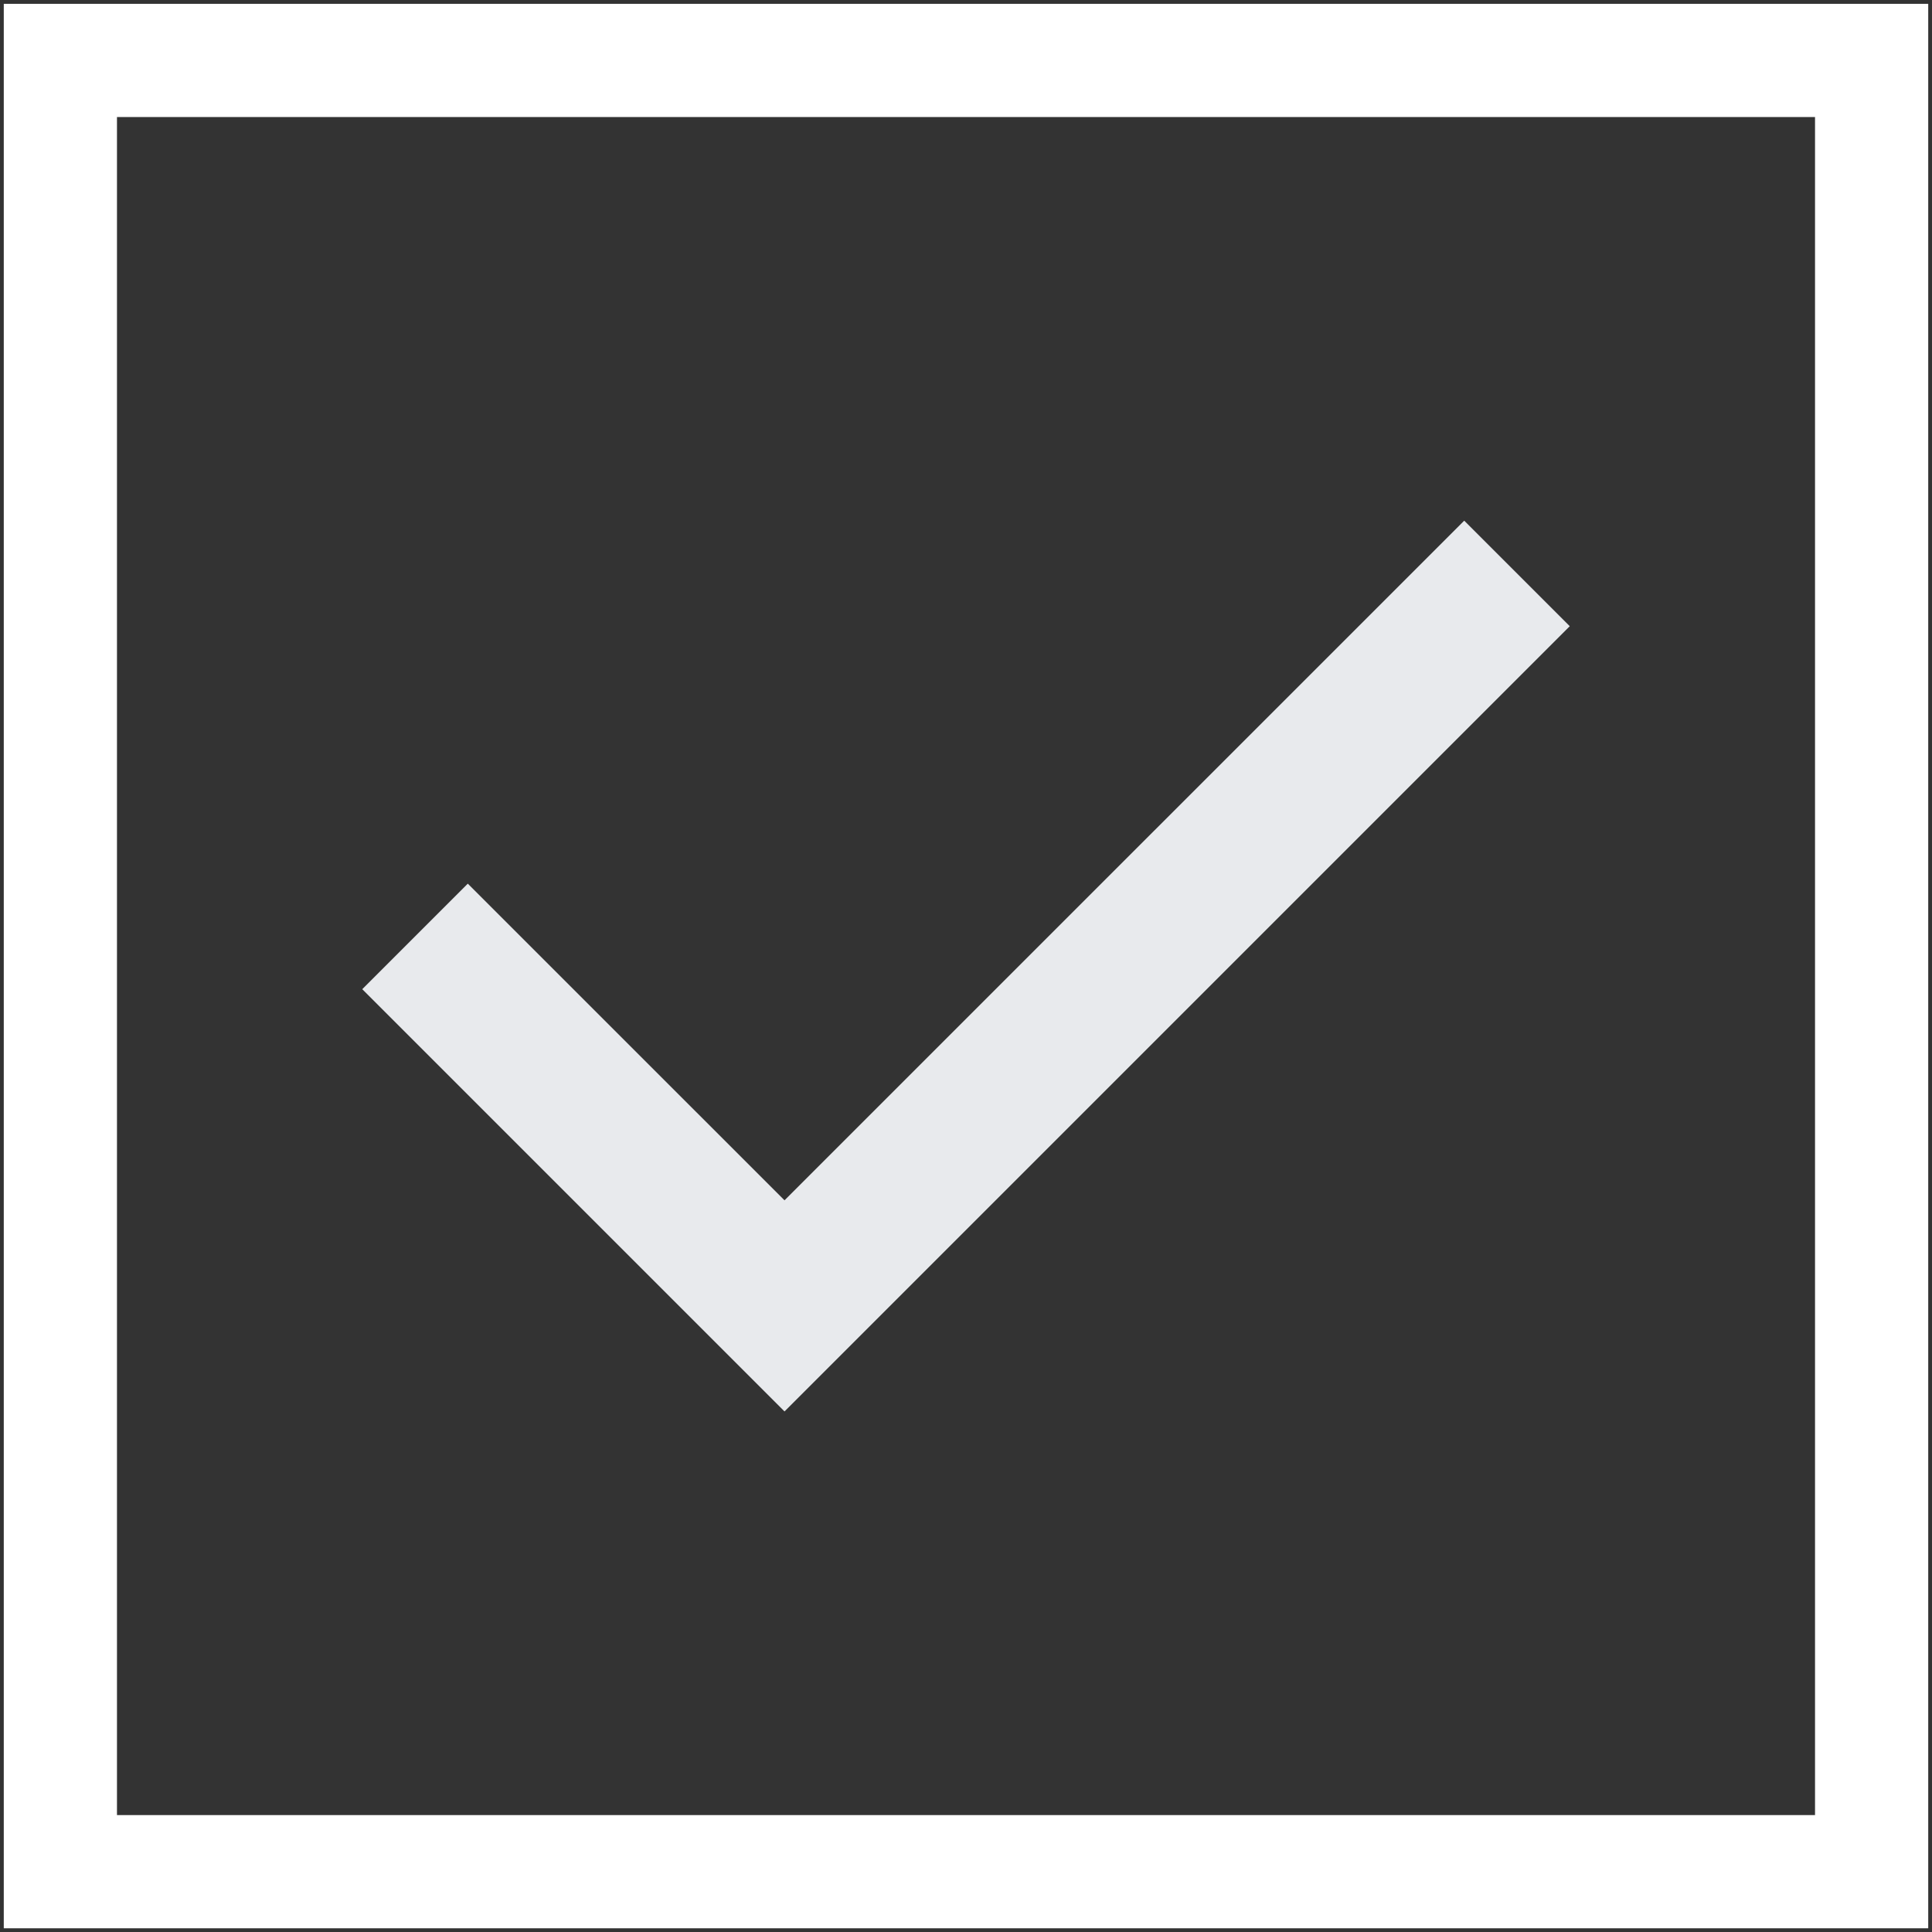
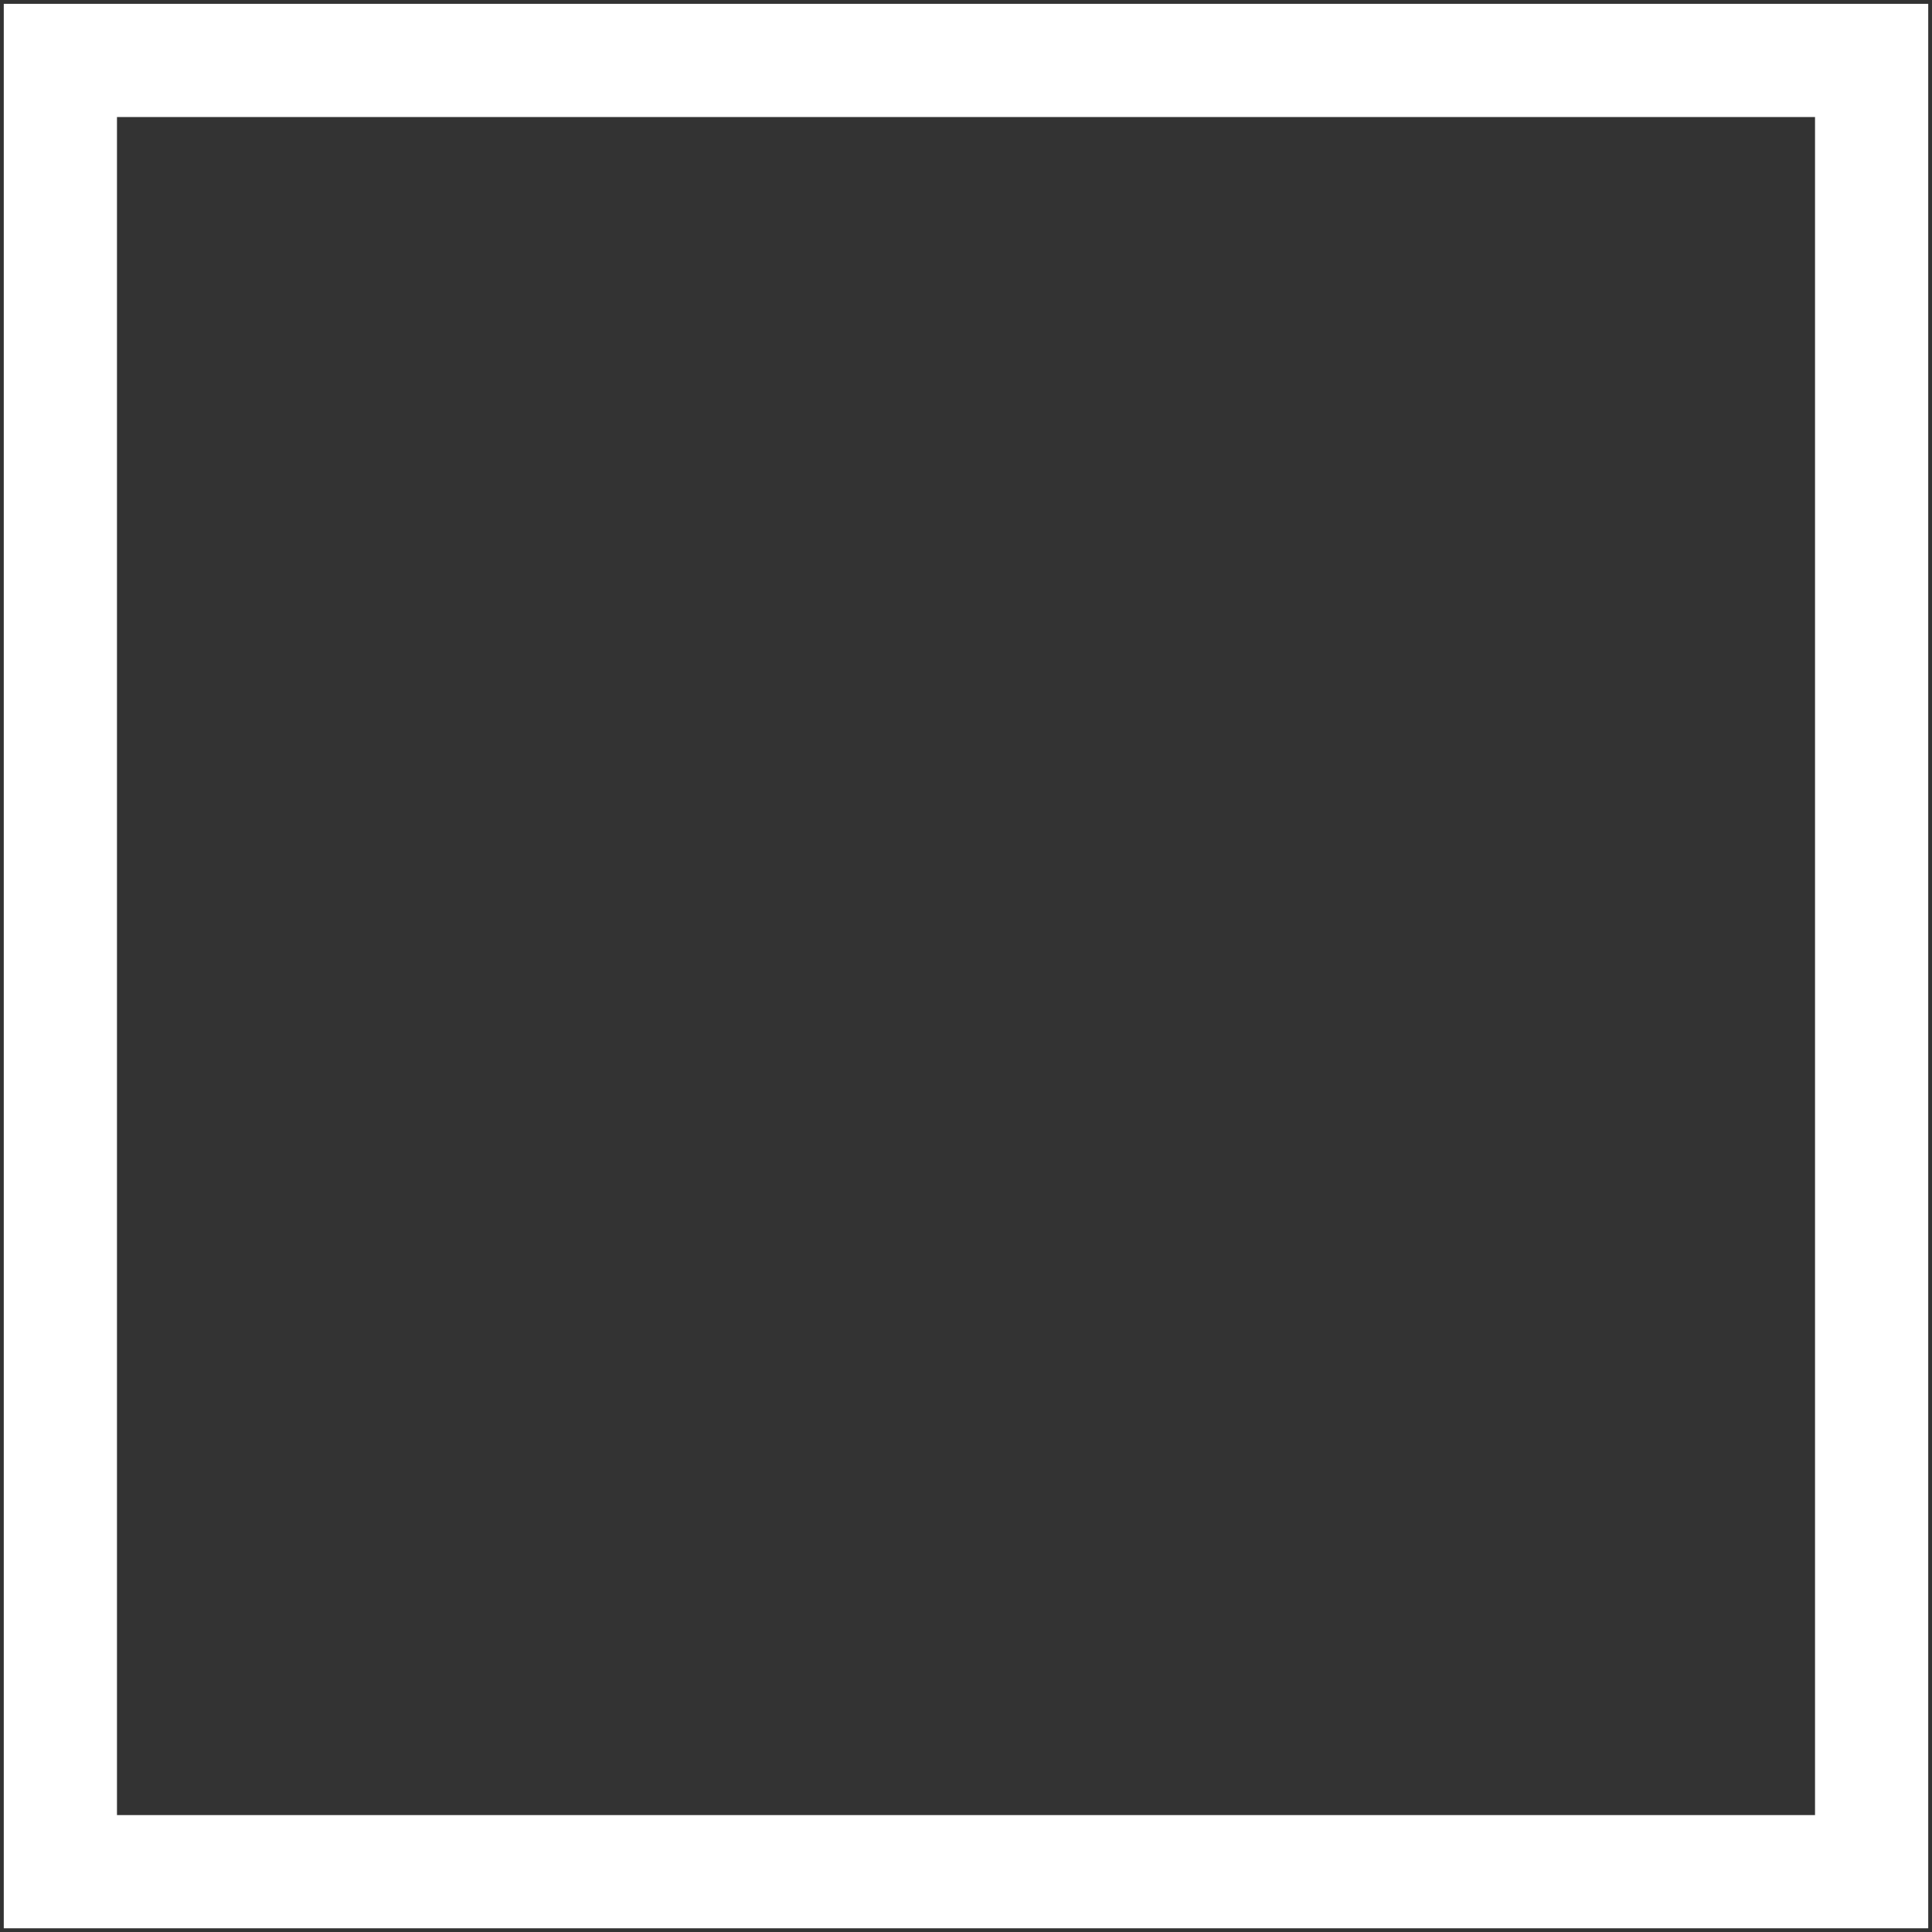
<svg xmlns="http://www.w3.org/2000/svg" width="32" height="32" viewBox="0 0 32 32" fill="none">
  <rect x="0" y="0" width="32" height="32" fill="#333333" stroke="none" />
  <rect x="1" y="1.001" width="30" height="30" stroke="white" stroke-width="1.875" />
-   <path d="M12.994 23.378L6 16.384L7.748 14.636L12.994 19.881L24.252 8.624L26 10.372L12.994 23.378Z" fill="#E8EAED" />
</svg>